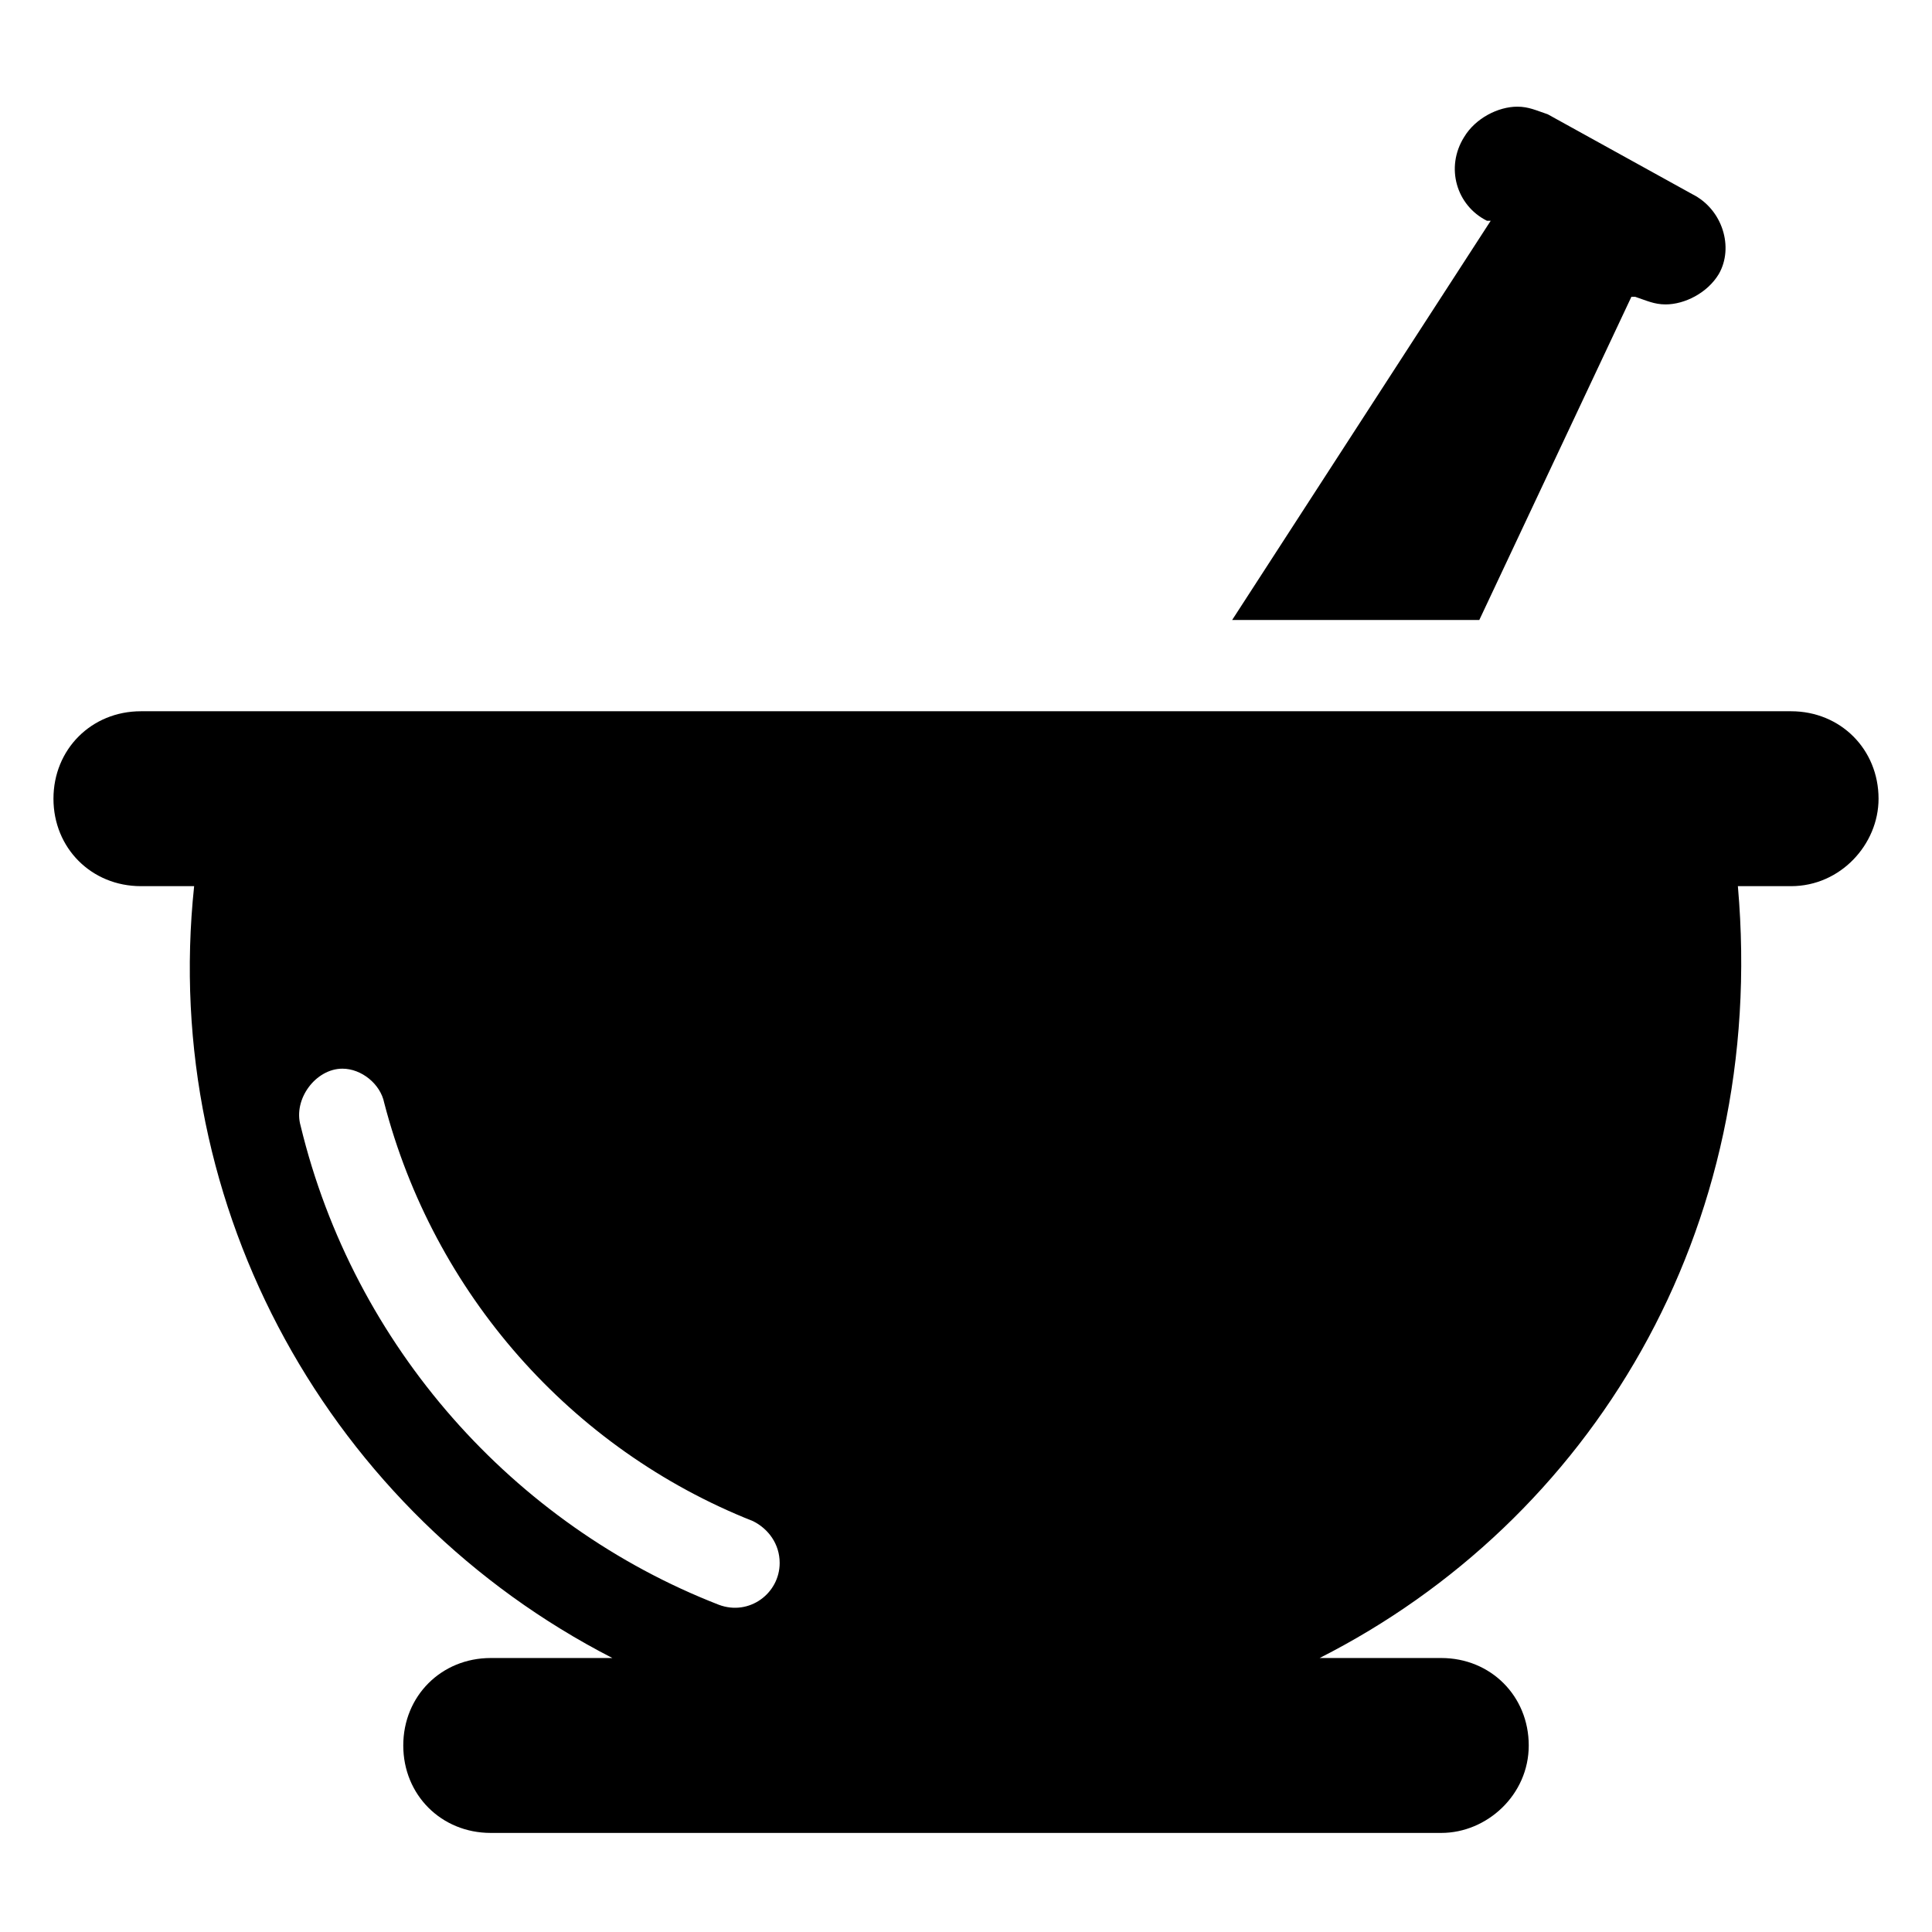
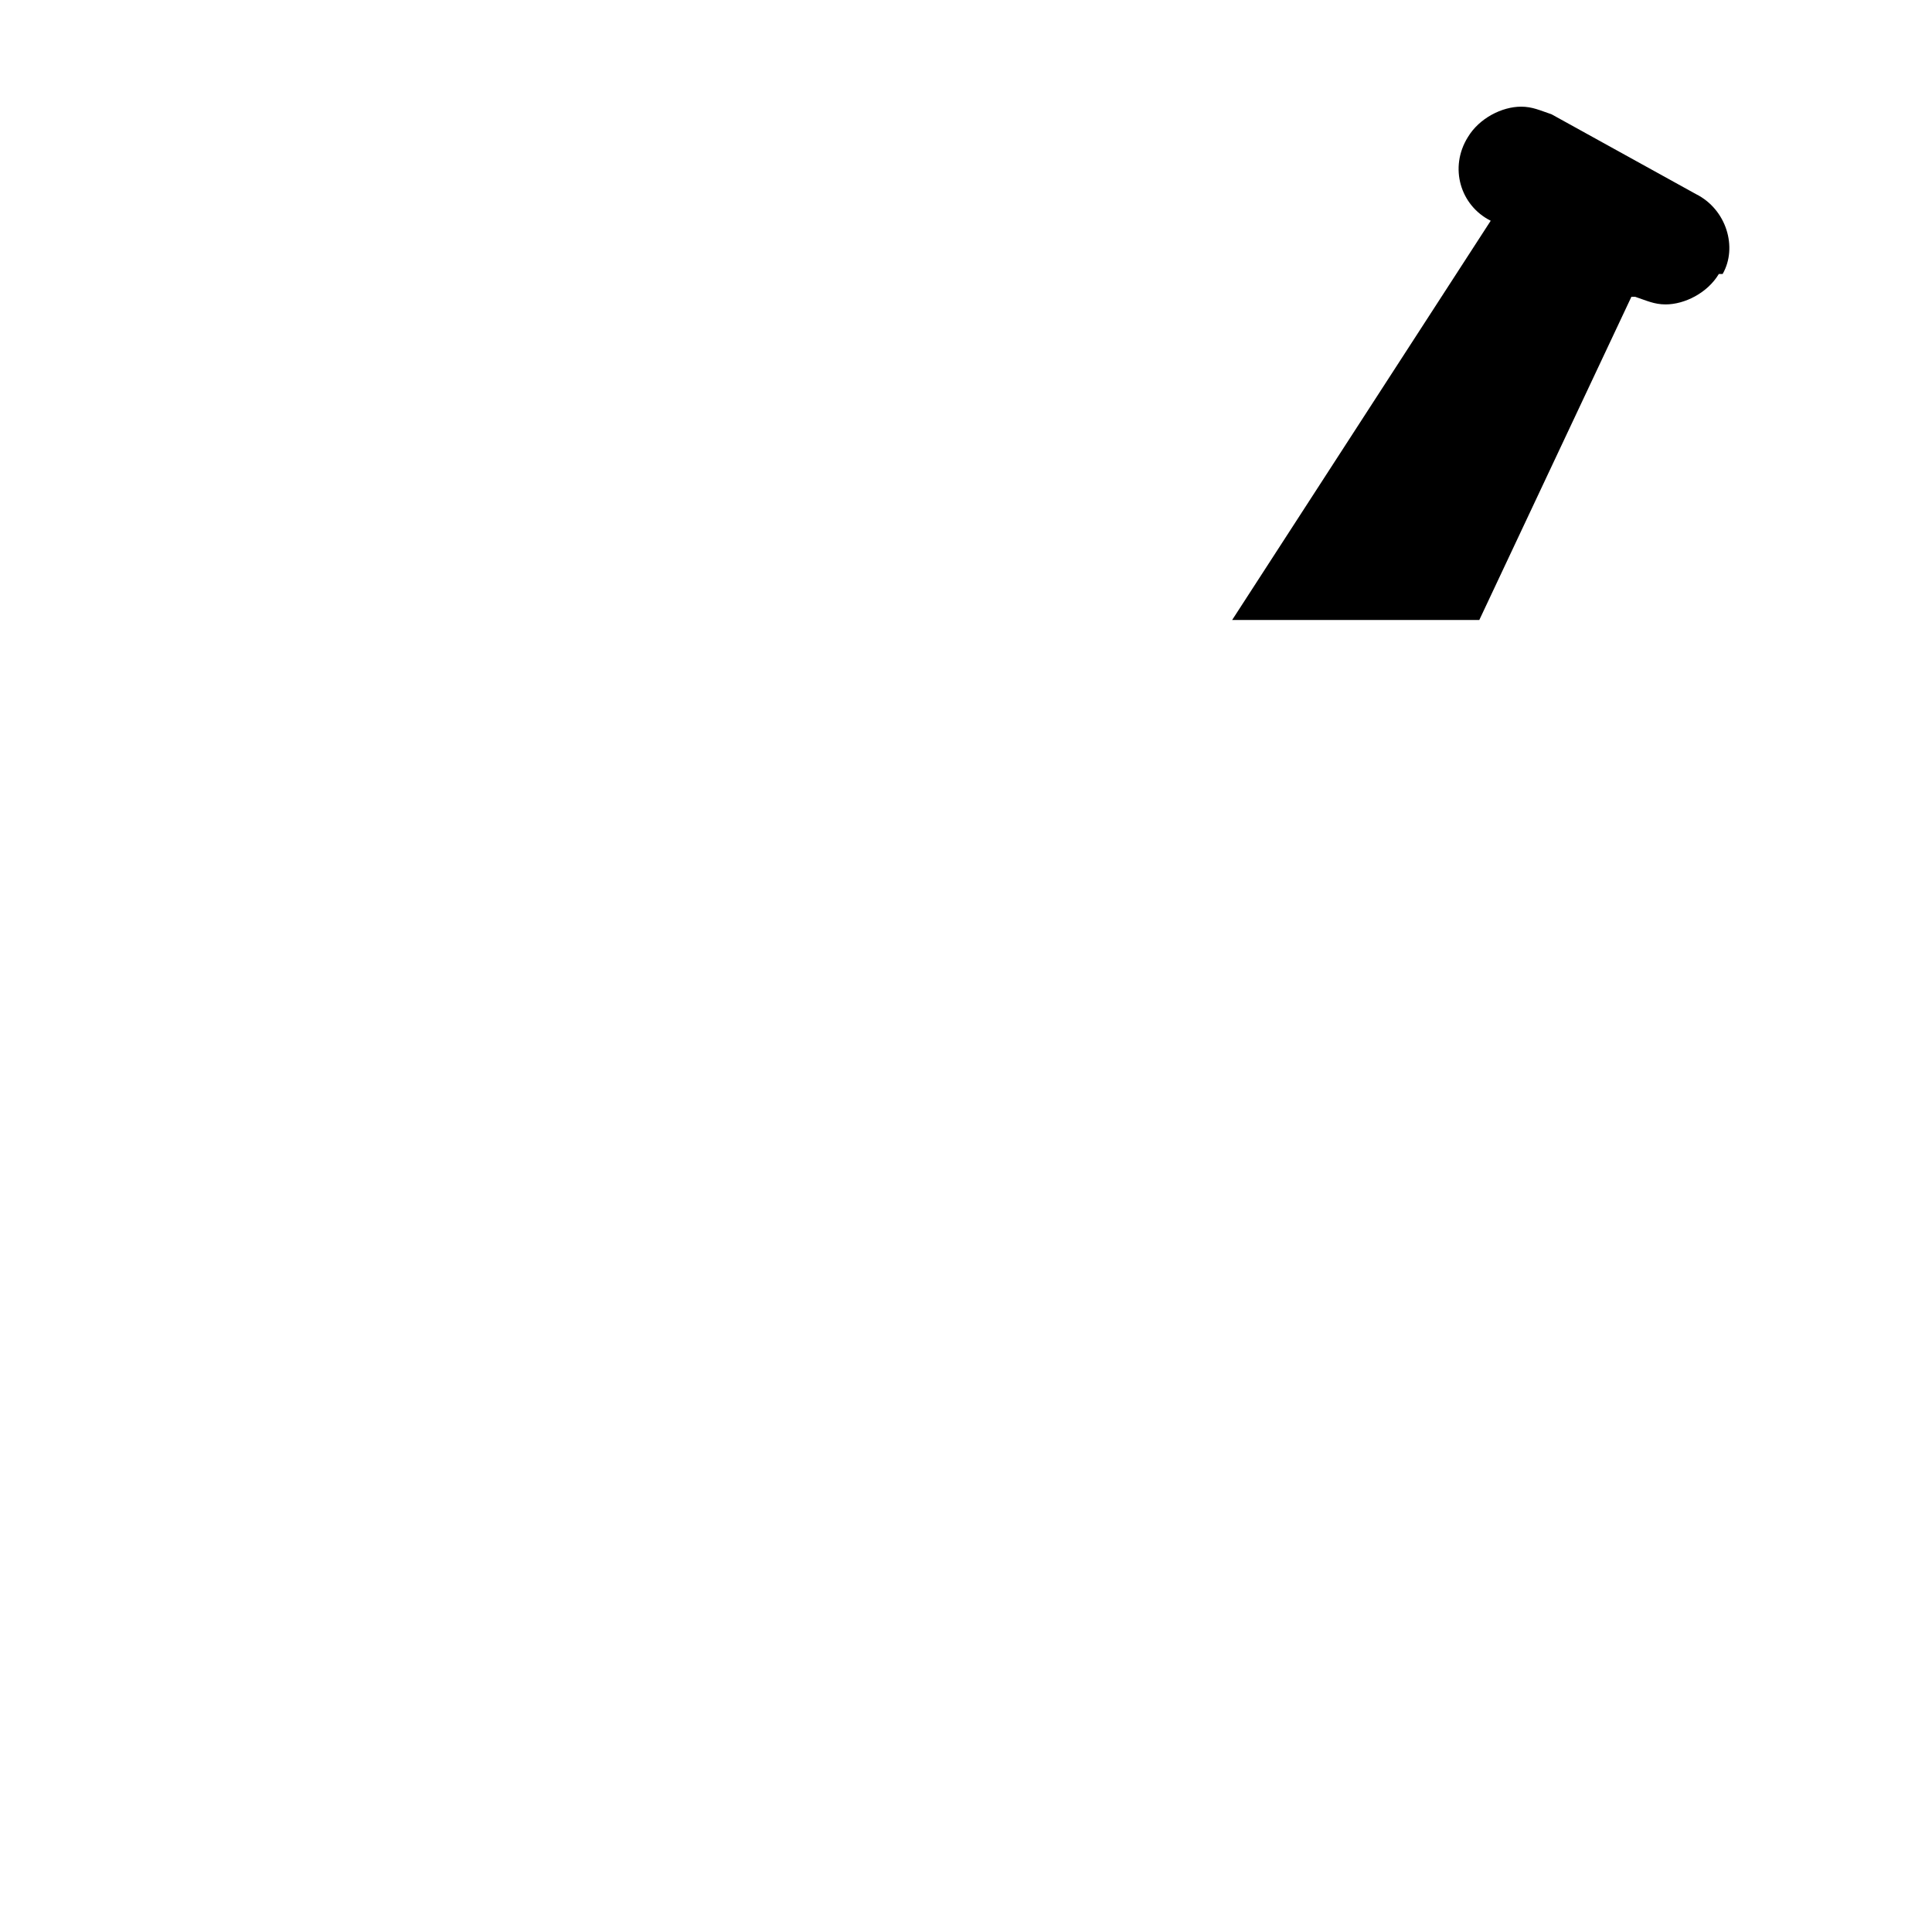
<svg xmlns="http://www.w3.org/2000/svg" fill="#000000" width="800px" height="800px" version="1.1" viewBox="144 144 512 512">
  <g>
-     <path d="m599.51 216.61c-3.023 5.039-9.07 8.062-14.105 8.062-3.023 0-5.039-1.008-8.062-2.016h-1.008l-40.305 85.648-65.496-0.004 68.52-105.8h-1.008c-8.062-4.031-11.082-14.105-6.047-22.168 3.023-5.039 9.07-8.062 14.105-8.062 3.023 0 5.039 1.008 8.062 2.016l38.289 21.16c8.062 4.031 11.086 14.109 7.055 21.164z" />
-     <path d="m618.65 332.49h-437.31c-13.098 0-23.172 10.074-23.172 23.176 0 13.098 10.078 23.176 23.176 23.176h14.105c-9.07 85.648 36.273 166.26 110.84 204.55h-32.242c-13.098 0-23.176 10.078-23.176 23.176s10.078 23.176 23.176 23.176h251.91c12.09 0 23.176-10.078 23.176-23.176s-10.078-23.176-23.176-23.176h-32.242c71.539-36.273 118.9-112.85 110.84-204.55h14.105c13.098 0 23.176-11.082 23.176-23.176-0.008-13.102-10.086-23.176-23.184-23.176zm-268.03 225.71c0 8.062-8.062 14.105-16.121 11.082-54.41-21.16-96.73-68.516-110.84-126.96-2.016-7.055 4.031-15.113 11.082-15.113 5.039 0 10.078 4.031 11.082 9.07 13.098 50.383 49.375 91.691 97.738 110.84 4.035 2.008 7.059 6.039 7.059 11.078z" />
+     <path d="m599.51 216.61c-3.023 5.039-9.07 8.062-14.105 8.062-3.023 0-5.039-1.008-8.062-2.016h-1.008l-40.305 85.648-65.496-0.004 68.52-105.8c-8.062-4.031-11.082-14.105-6.047-22.168 3.023-5.039 9.07-8.062 14.105-8.062 3.023 0 5.039 1.008 8.062 2.016l38.289 21.16c8.062 4.031 11.086 14.109 7.055 21.164z" />
  </g>
</svg>